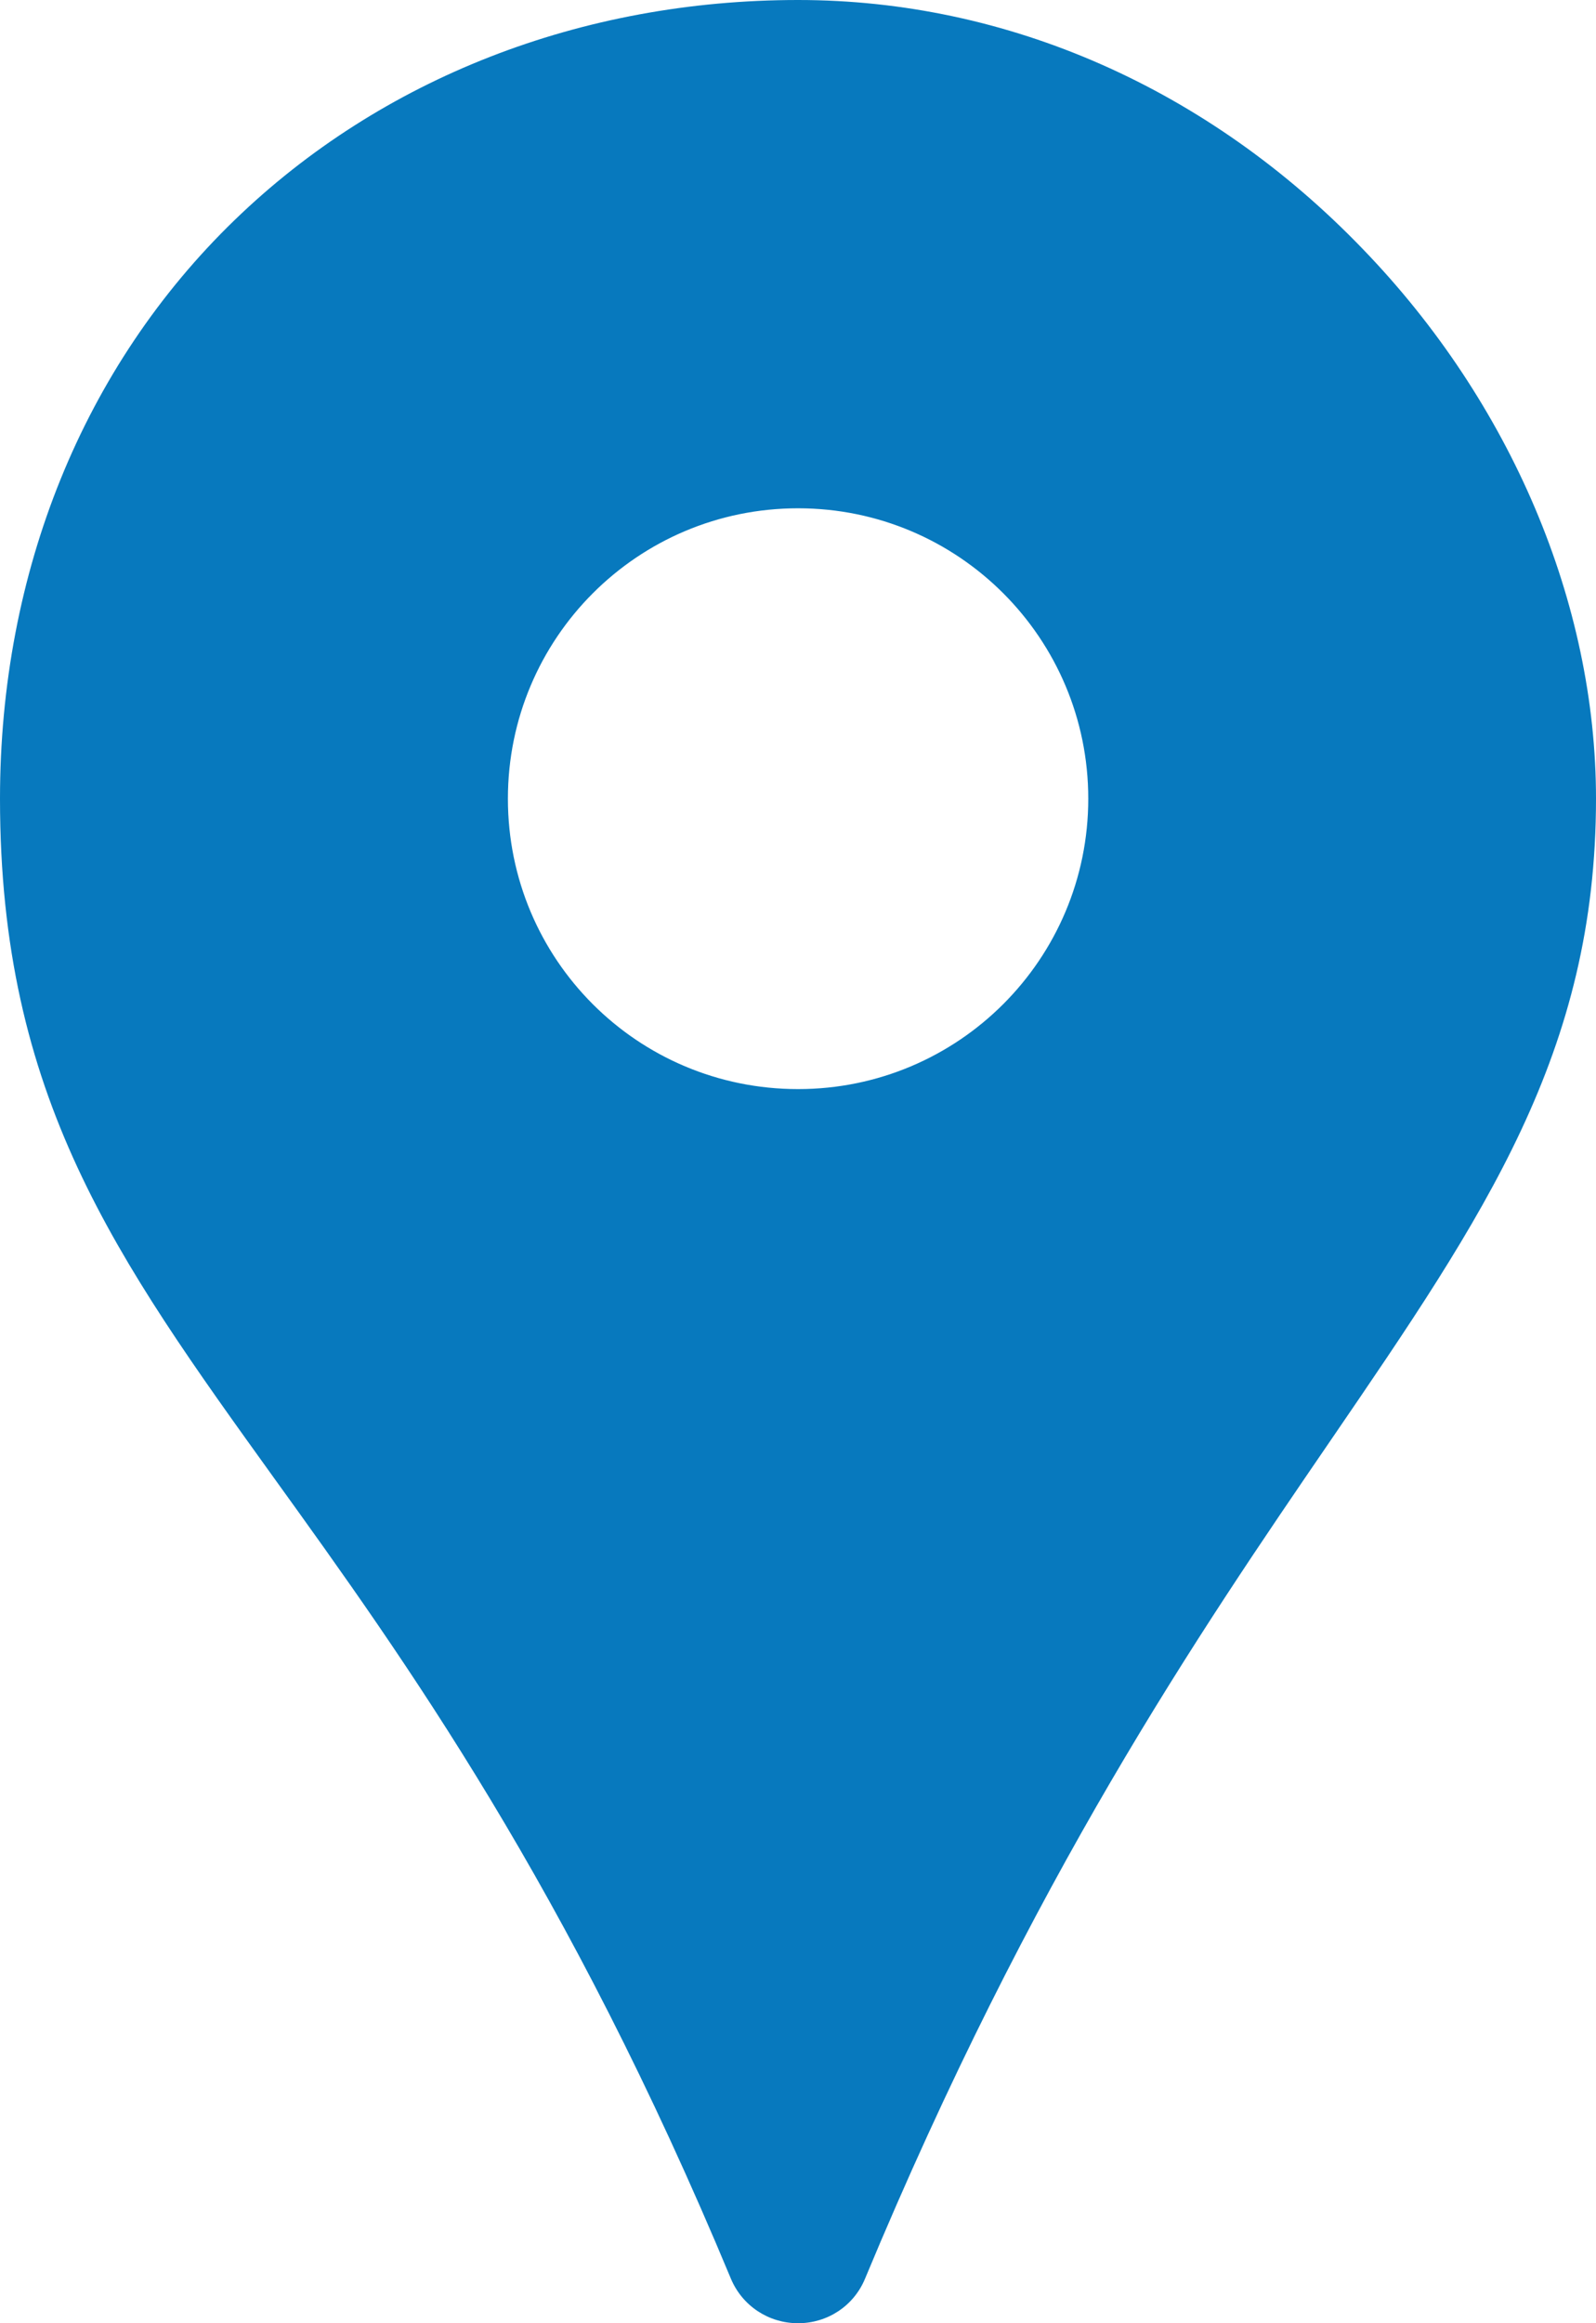
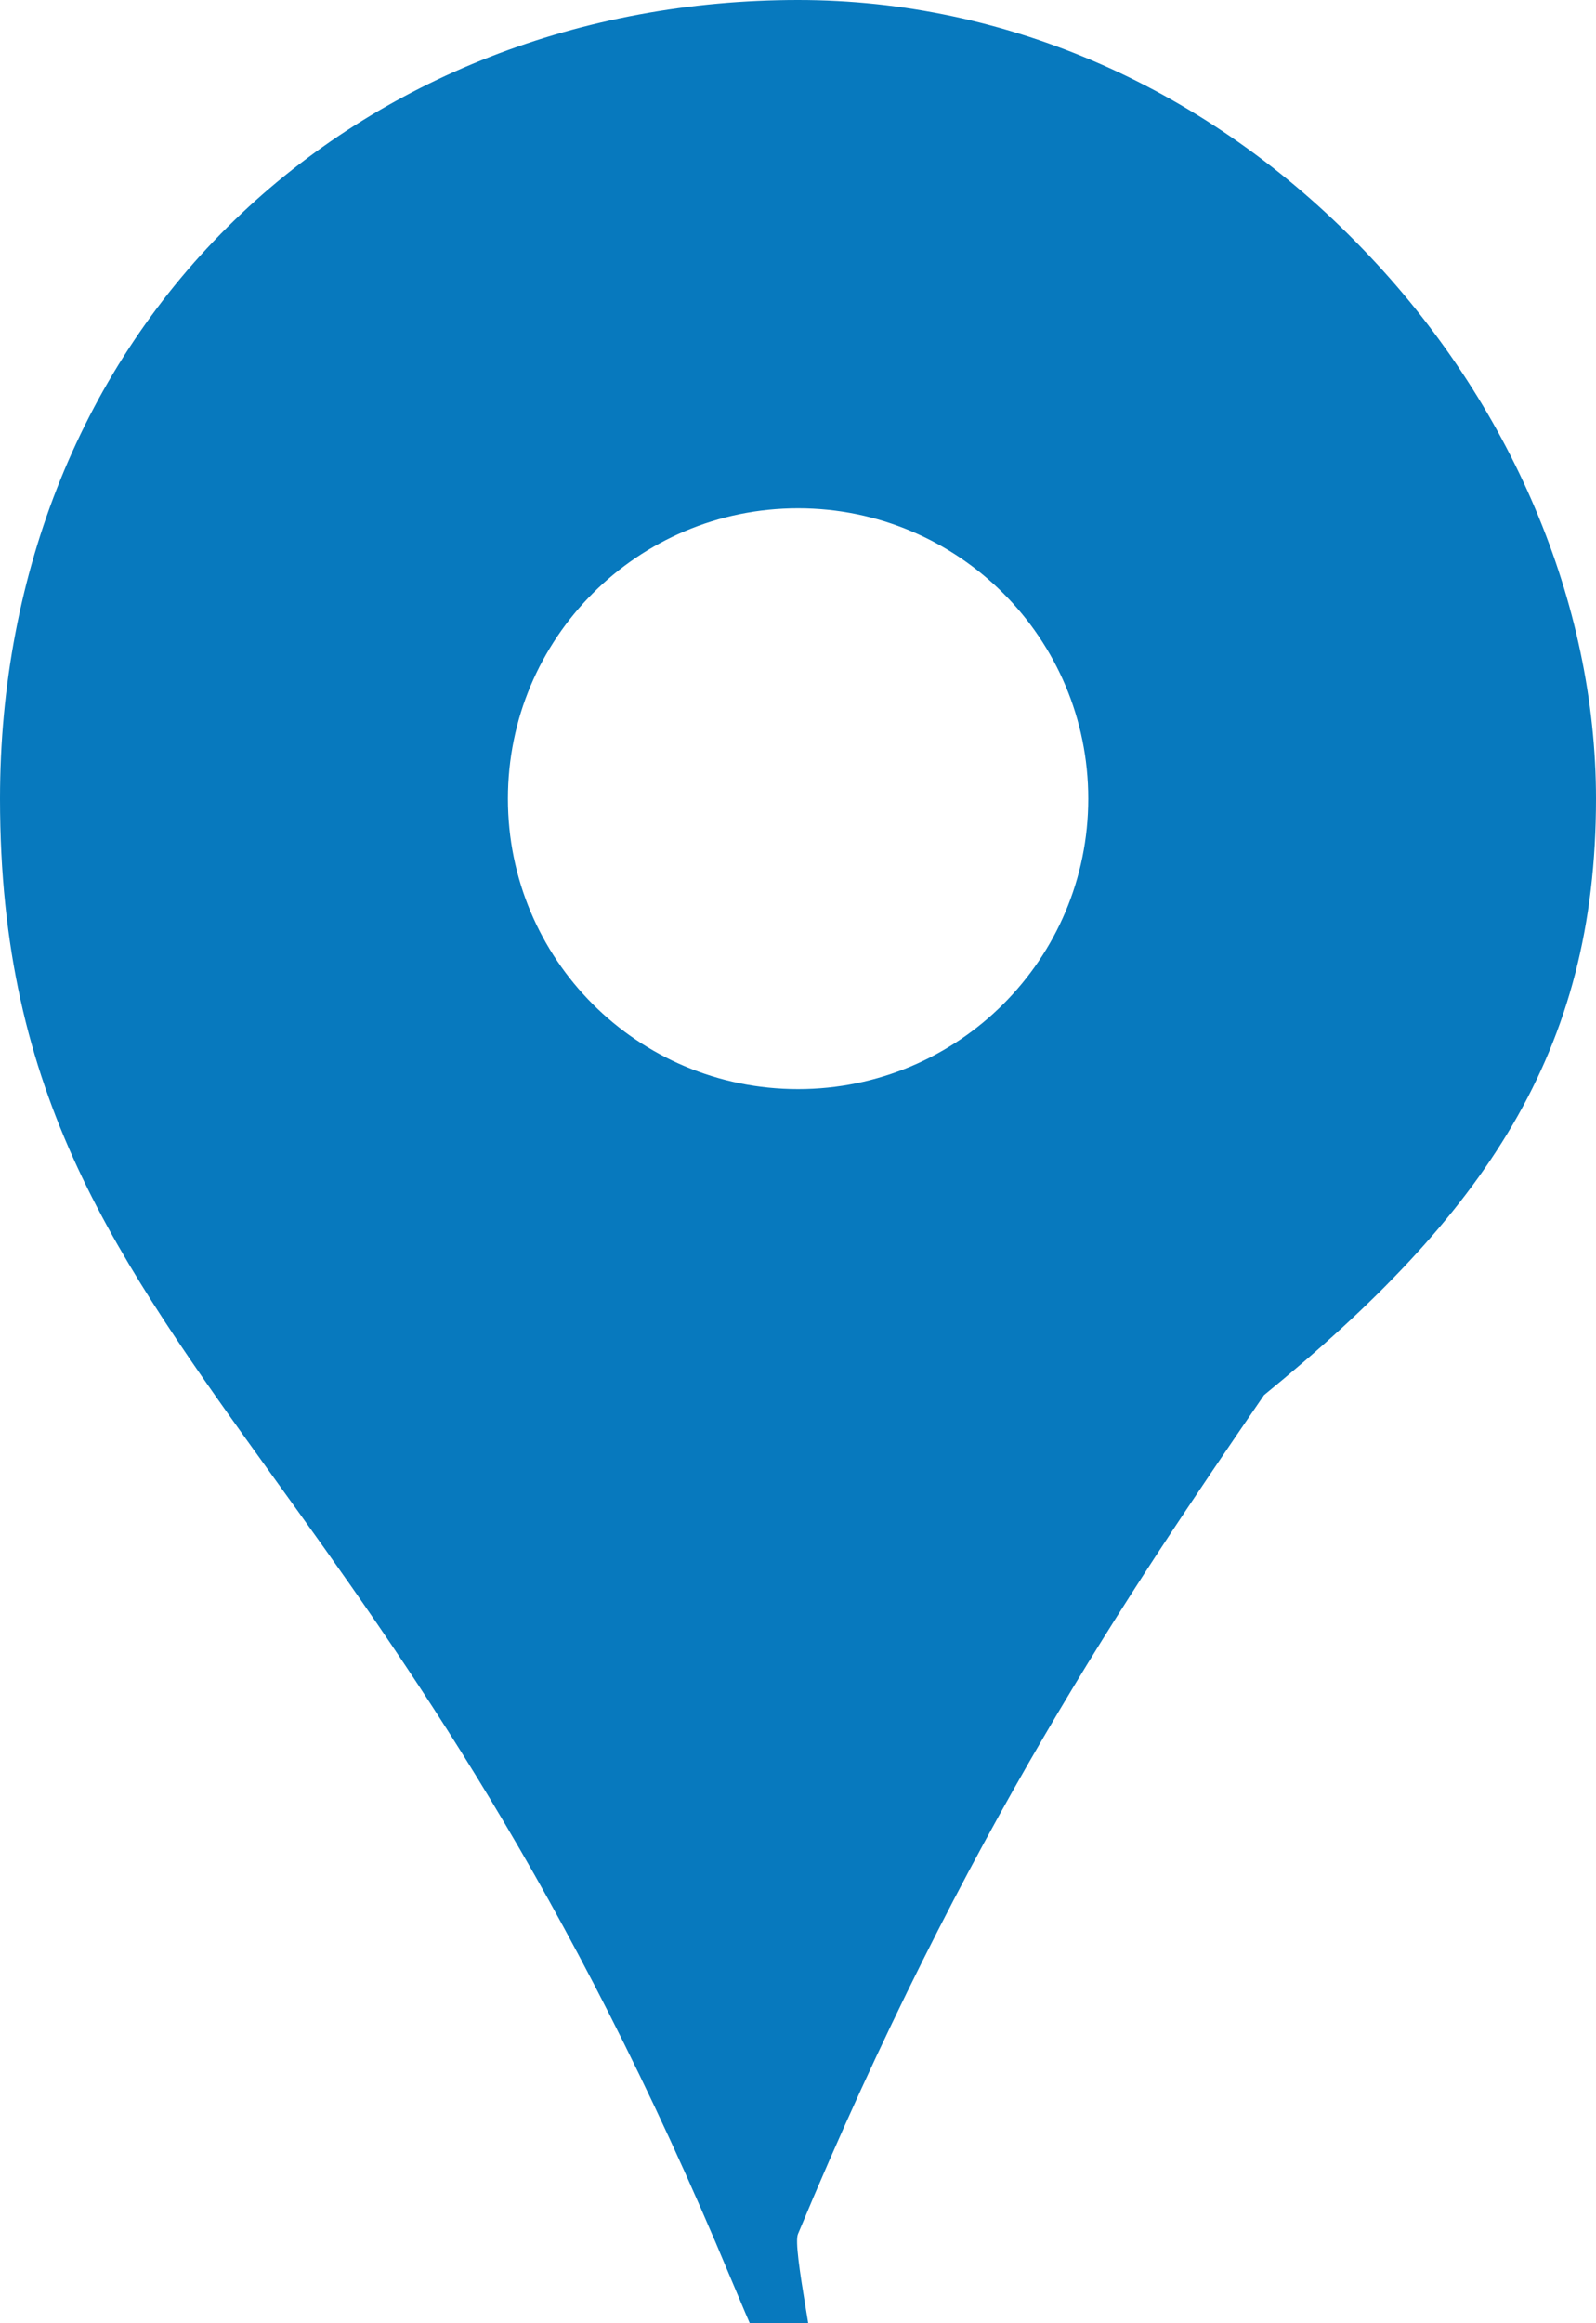
<svg xmlns="http://www.w3.org/2000/svg" version="1.1" id="Layer_1" x="0px" y="0px" width="9.625px" height="14px" viewBox="0 0 9.625 14" enable-background="new 0 0 9.625 14" xml:space="preserve">
-   <path fill="#0779BE" d="M8.219,1.501C7.287,0.533,6.076,0,4.813,0C3.506,0,2.299,0.471,1.415,1.326C0.503,2.208,0,3.446,0,4.813  c0,1.797,0.694,2.762,1.655,4.097c0.789,1.094,1.768,2.457,2.753,4.822C4.477,13.896,4.636,14,4.813,14s0.336-0.104,0.404-0.269  c1.009-2.423,2.008-3.883,2.811-5.056C8.955,7.32,9.625,6.342,9.625,4.813C9.625,3.635,9.113,2.426,8.219,1.501z M4.813,6.563  c-0.969,0-1.75-0.782-1.75-1.75c0-0.966,0.781-1.75,1.75-1.75c0.968,0,1.75,0.784,1.75,1.75C6.563,5.78,5.78,6.563,4.813,6.563z" />
+   <path fill="#0779BE" d="M8.219,1.501C7.287,0.533,6.076,0,4.813,0C3.506,0,2.299,0.471,1.415,1.326C0.503,2.208,0,3.446,0,4.813  c0,1.797,0.694,2.762,1.655,4.097c0.789,1.094,1.768,2.457,2.753,4.822s0.336-0.104,0.404-0.269  c1.009-2.423,2.008-3.883,2.811-5.056C8.955,7.32,9.625,6.342,9.625,4.813C9.625,3.635,9.113,2.426,8.219,1.501z M4.813,6.563  c-0.969,0-1.75-0.782-1.75-1.75c0-0.966,0.781-1.75,1.75-1.75c0.968,0,1.75,0.784,1.75,1.75C6.563,5.78,5.78,6.563,4.813,6.563z" />
</svg>